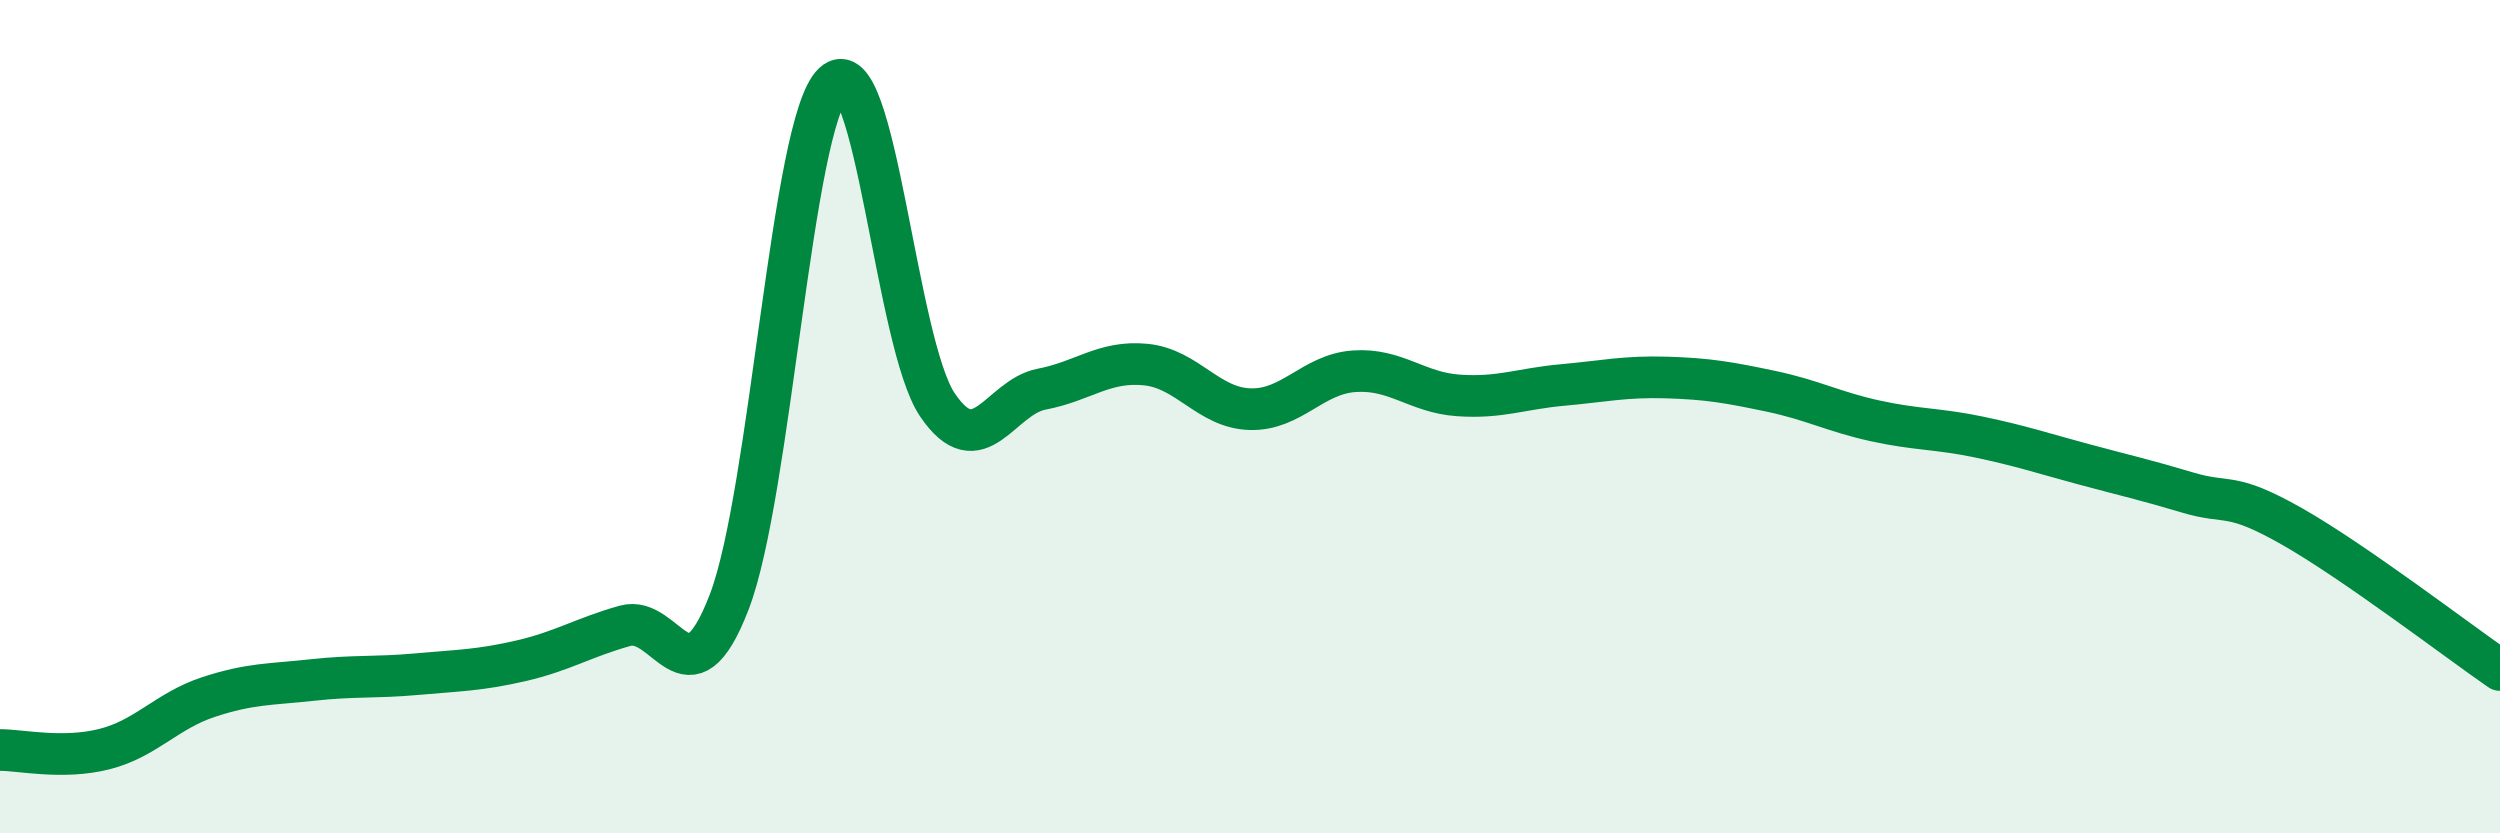
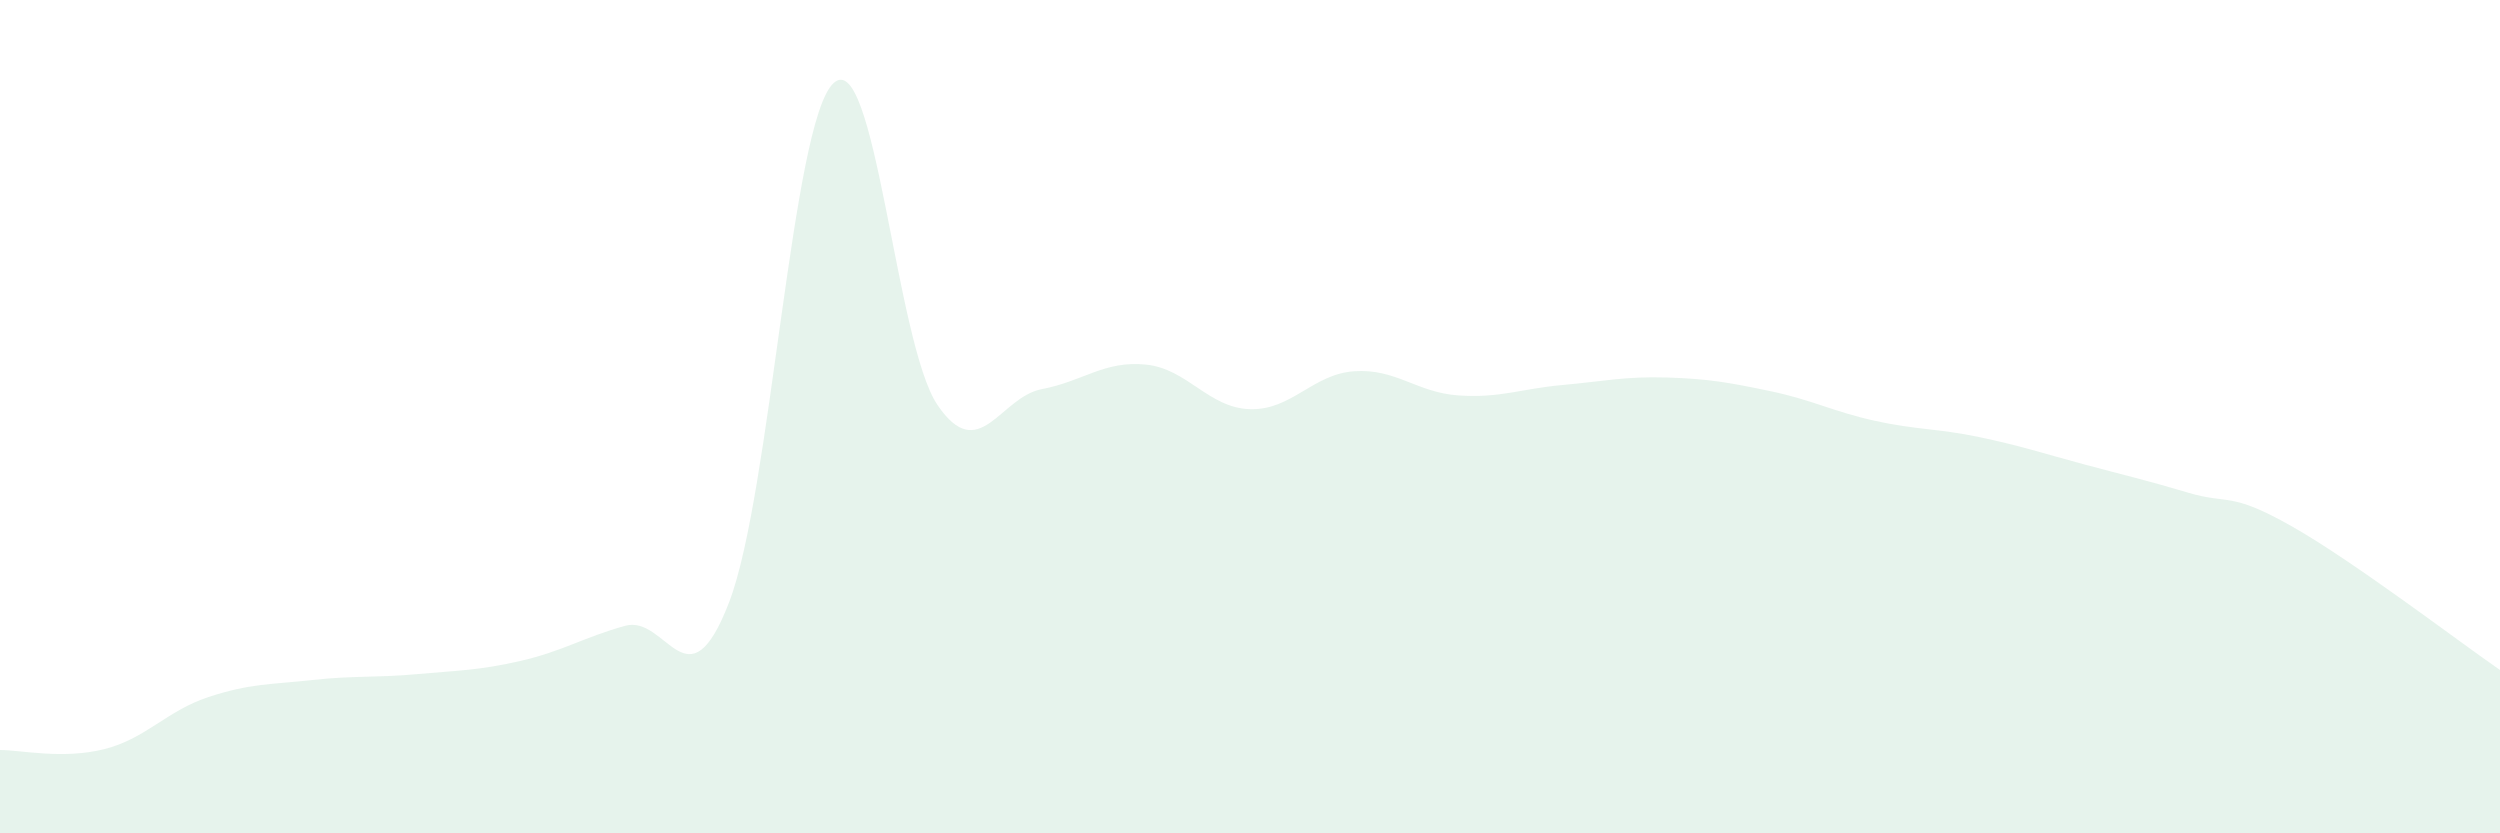
<svg xmlns="http://www.w3.org/2000/svg" width="60" height="20" viewBox="0 0 60 20">
  <path d="M 0,18 C 0.5,18 1.5,18.23 2.5,17.98 C 3.5,17.73 4,17.06 5,16.73 C 6,16.4 6.5,16.43 7.5,16.32 C 8.5,16.21 9,16.27 10,16.18 C 11,16.09 11.5,16.09 12.5,15.86 C 13.5,15.63 14,15.3 15,15.02 C 16,14.74 16.5,17.05 17.5,14.45 C 18.5,11.85 19,2.95 20,2 C 21,1.05 21.5,8.25 22.5,9.72 C 23.5,11.19 24,9.53 25,9.34 C 26,9.15 26.5,8.65 27.5,8.75 C 28.5,8.85 29,9.79 30,9.82 C 31,9.85 31.5,8.98 32.5,8.91 C 33.5,8.84 34,9.42 35,9.49 C 36,9.56 36.5,9.33 37.5,9.24 C 38.5,9.15 39,9.03 40,9.06 C 41,9.09 41.5,9.18 42.5,9.39 C 43.5,9.6 44,9.88 45,10.1 C 46,10.32 46.5,10.28 47.5,10.49 C 48.5,10.7 49,10.87 50,11.14 C 51,11.41 51.5,11.52 52.5,11.82 C 53.5,12.12 53.5,11.78 55,12.63 C 56.5,13.48 59,15.39 60,16.08L60 20L0 20Z" fill="#008740" opacity="0.1" stroke-linecap="round" stroke-linejoin="round" />
-   <path d="M 0,18 C 0.5,18 1.5,18.23 2.5,17.98 C 3.5,17.73 4,17.06 5,16.73 C 6,16.4 6.5,16.43 7.5,16.32 C 8.5,16.21 9,16.27 10,16.18 C 11,16.09 11.5,16.09 12.5,15.86 C 13.5,15.63 14,15.3 15,15.02 C 16,14.74 16.5,17.05 17.5,14.45 C 18.5,11.85 19,2.95 20,2 C 21,1.05 21.5,8.25 22.5,9.72 C 23.5,11.19 24,9.53 25,9.34 C 26,9.15 26.5,8.65 27.5,8.75 C 28.5,8.85 29,9.79 30,9.82 C 31,9.85 31.5,8.98 32.5,8.91 C 33.5,8.84 34,9.42 35,9.49 C 36,9.56 36.5,9.33 37.5,9.24 C 38.5,9.15 39,9.03 40,9.06 C 41,9.09 41.5,9.18 42.5,9.39 C 43.5,9.6 44,9.88 45,10.1 C 46,10.32 46.5,10.28 47.5,10.49 C 48.5,10.7 49,10.87 50,11.14 C 51,11.41 51.5,11.52 52.5,11.82 C 53.5,12.12 53.5,11.78 55,12.63 C 56.5,13.48 59,15.39 60,16.08" stroke="#008740" stroke-width="1" fill="none" stroke-linecap="round" stroke-linejoin="round" />
</svg>